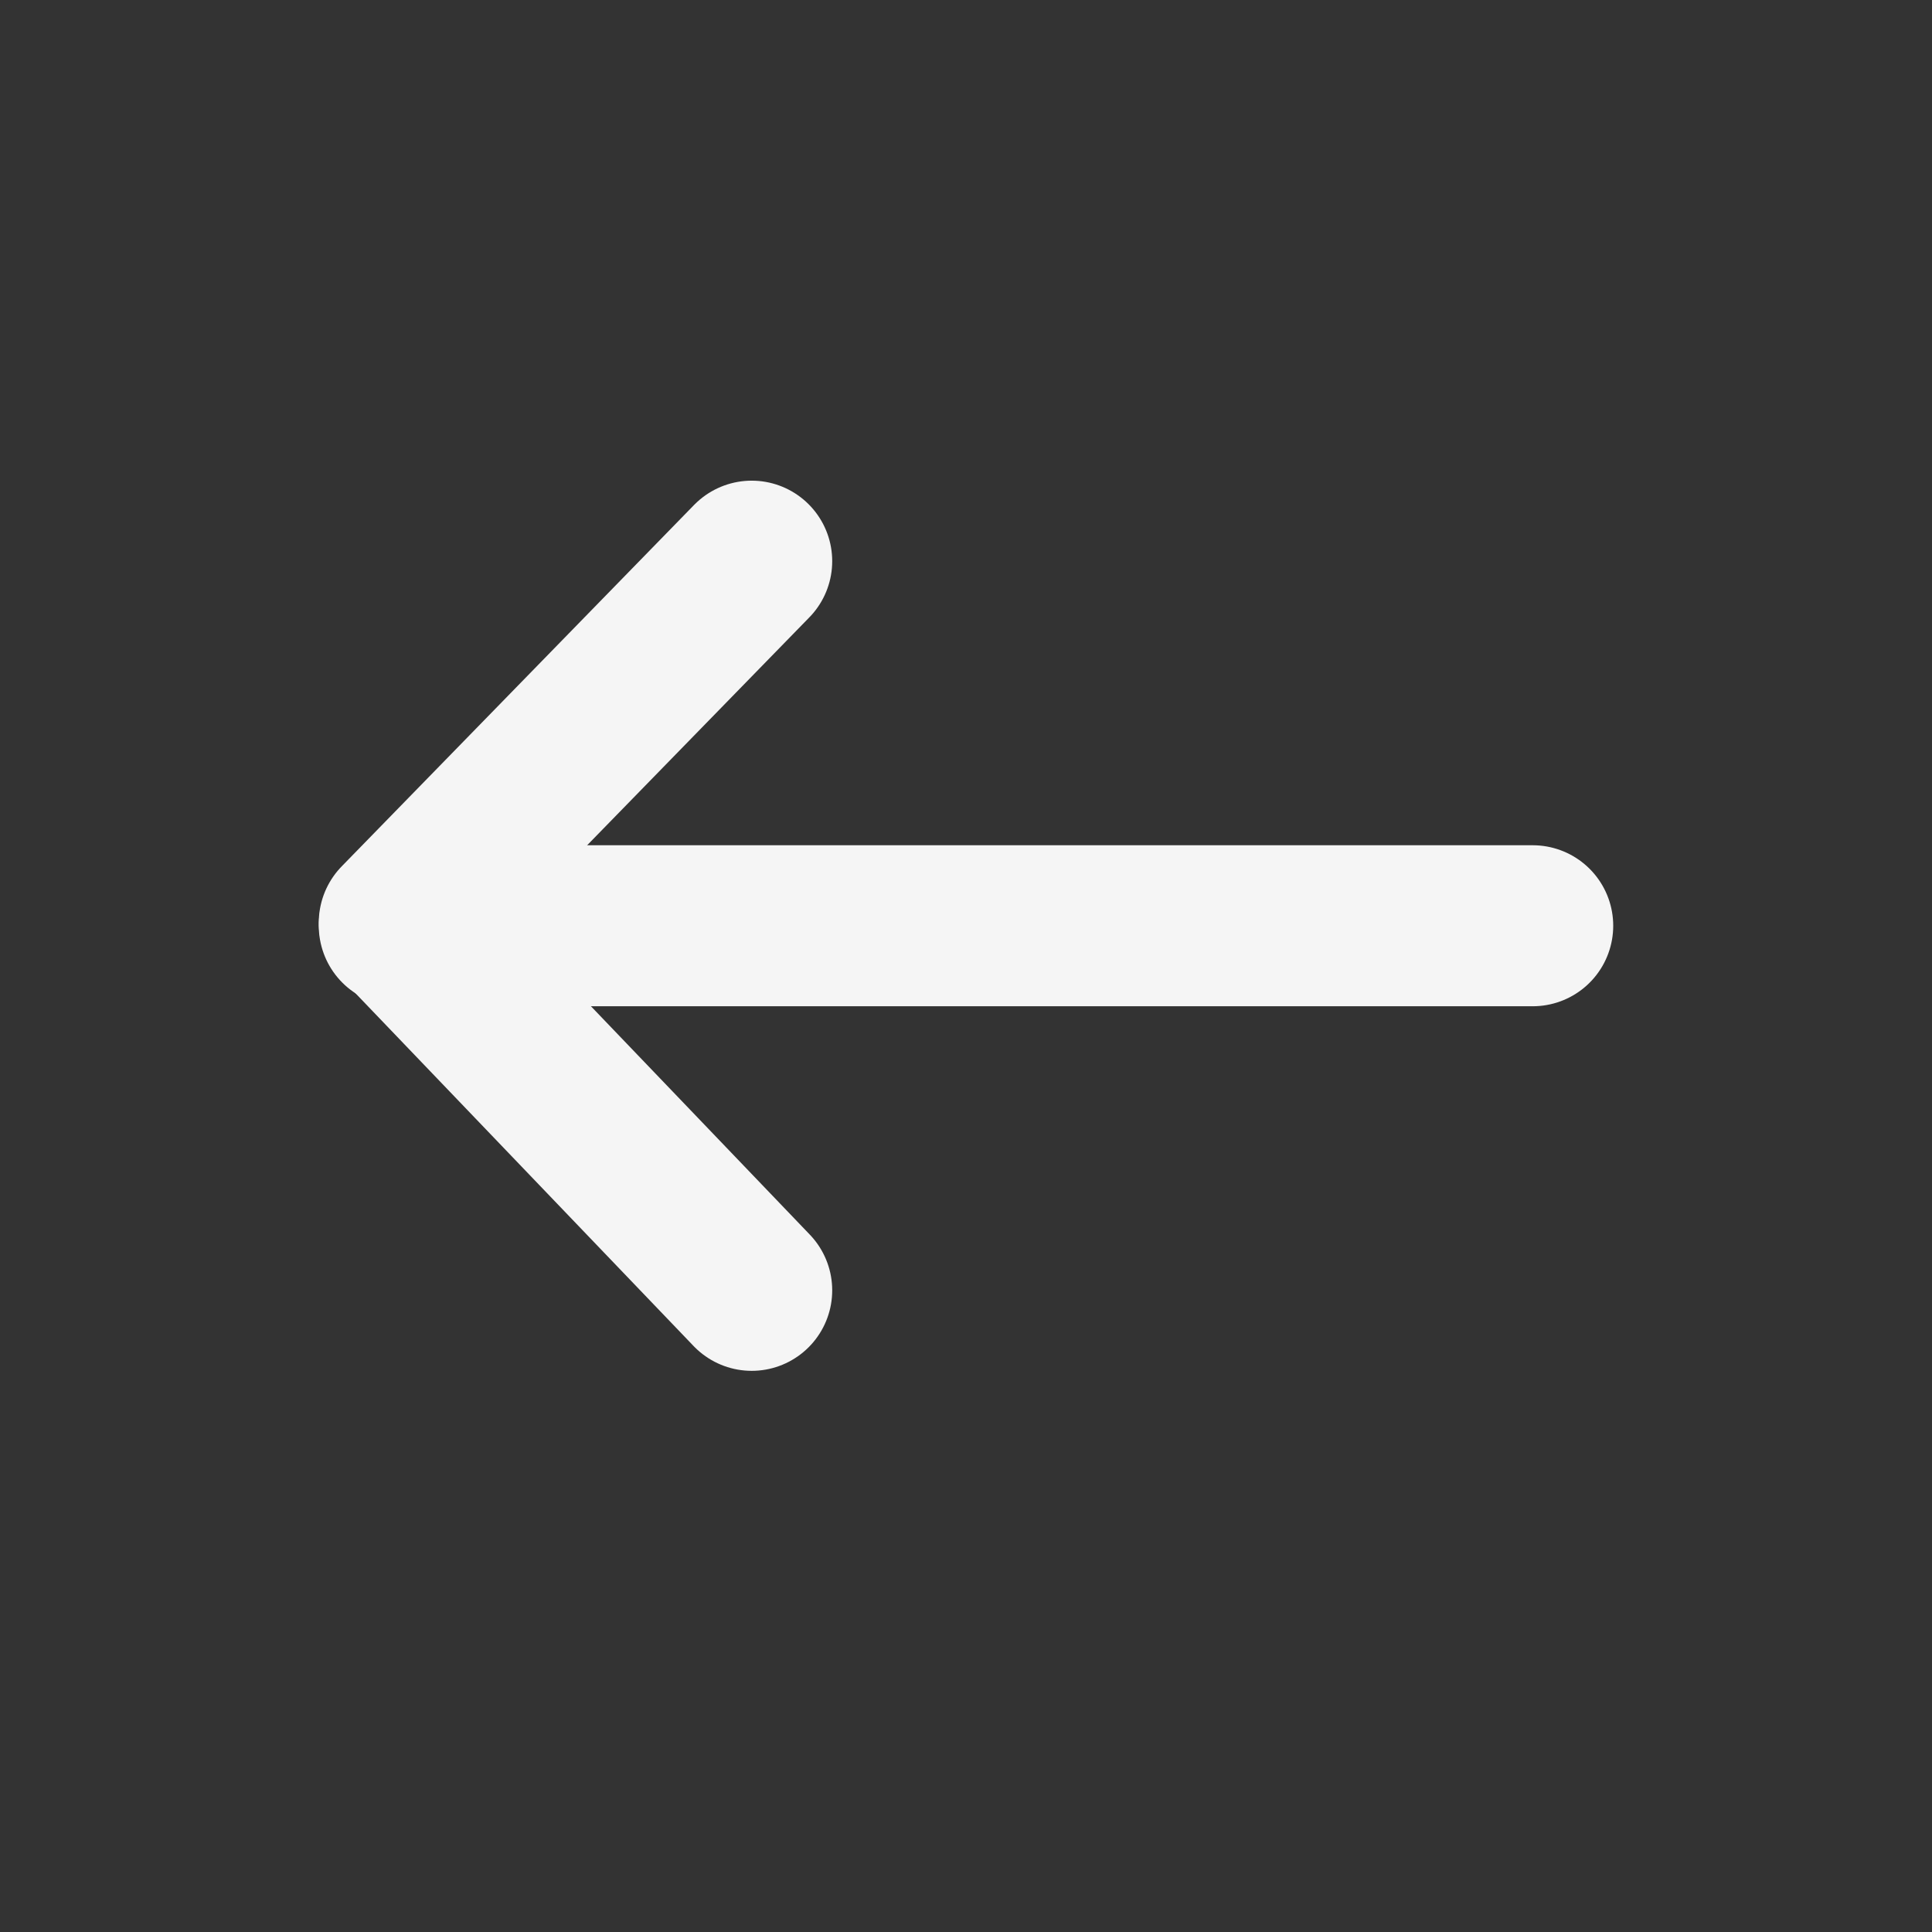
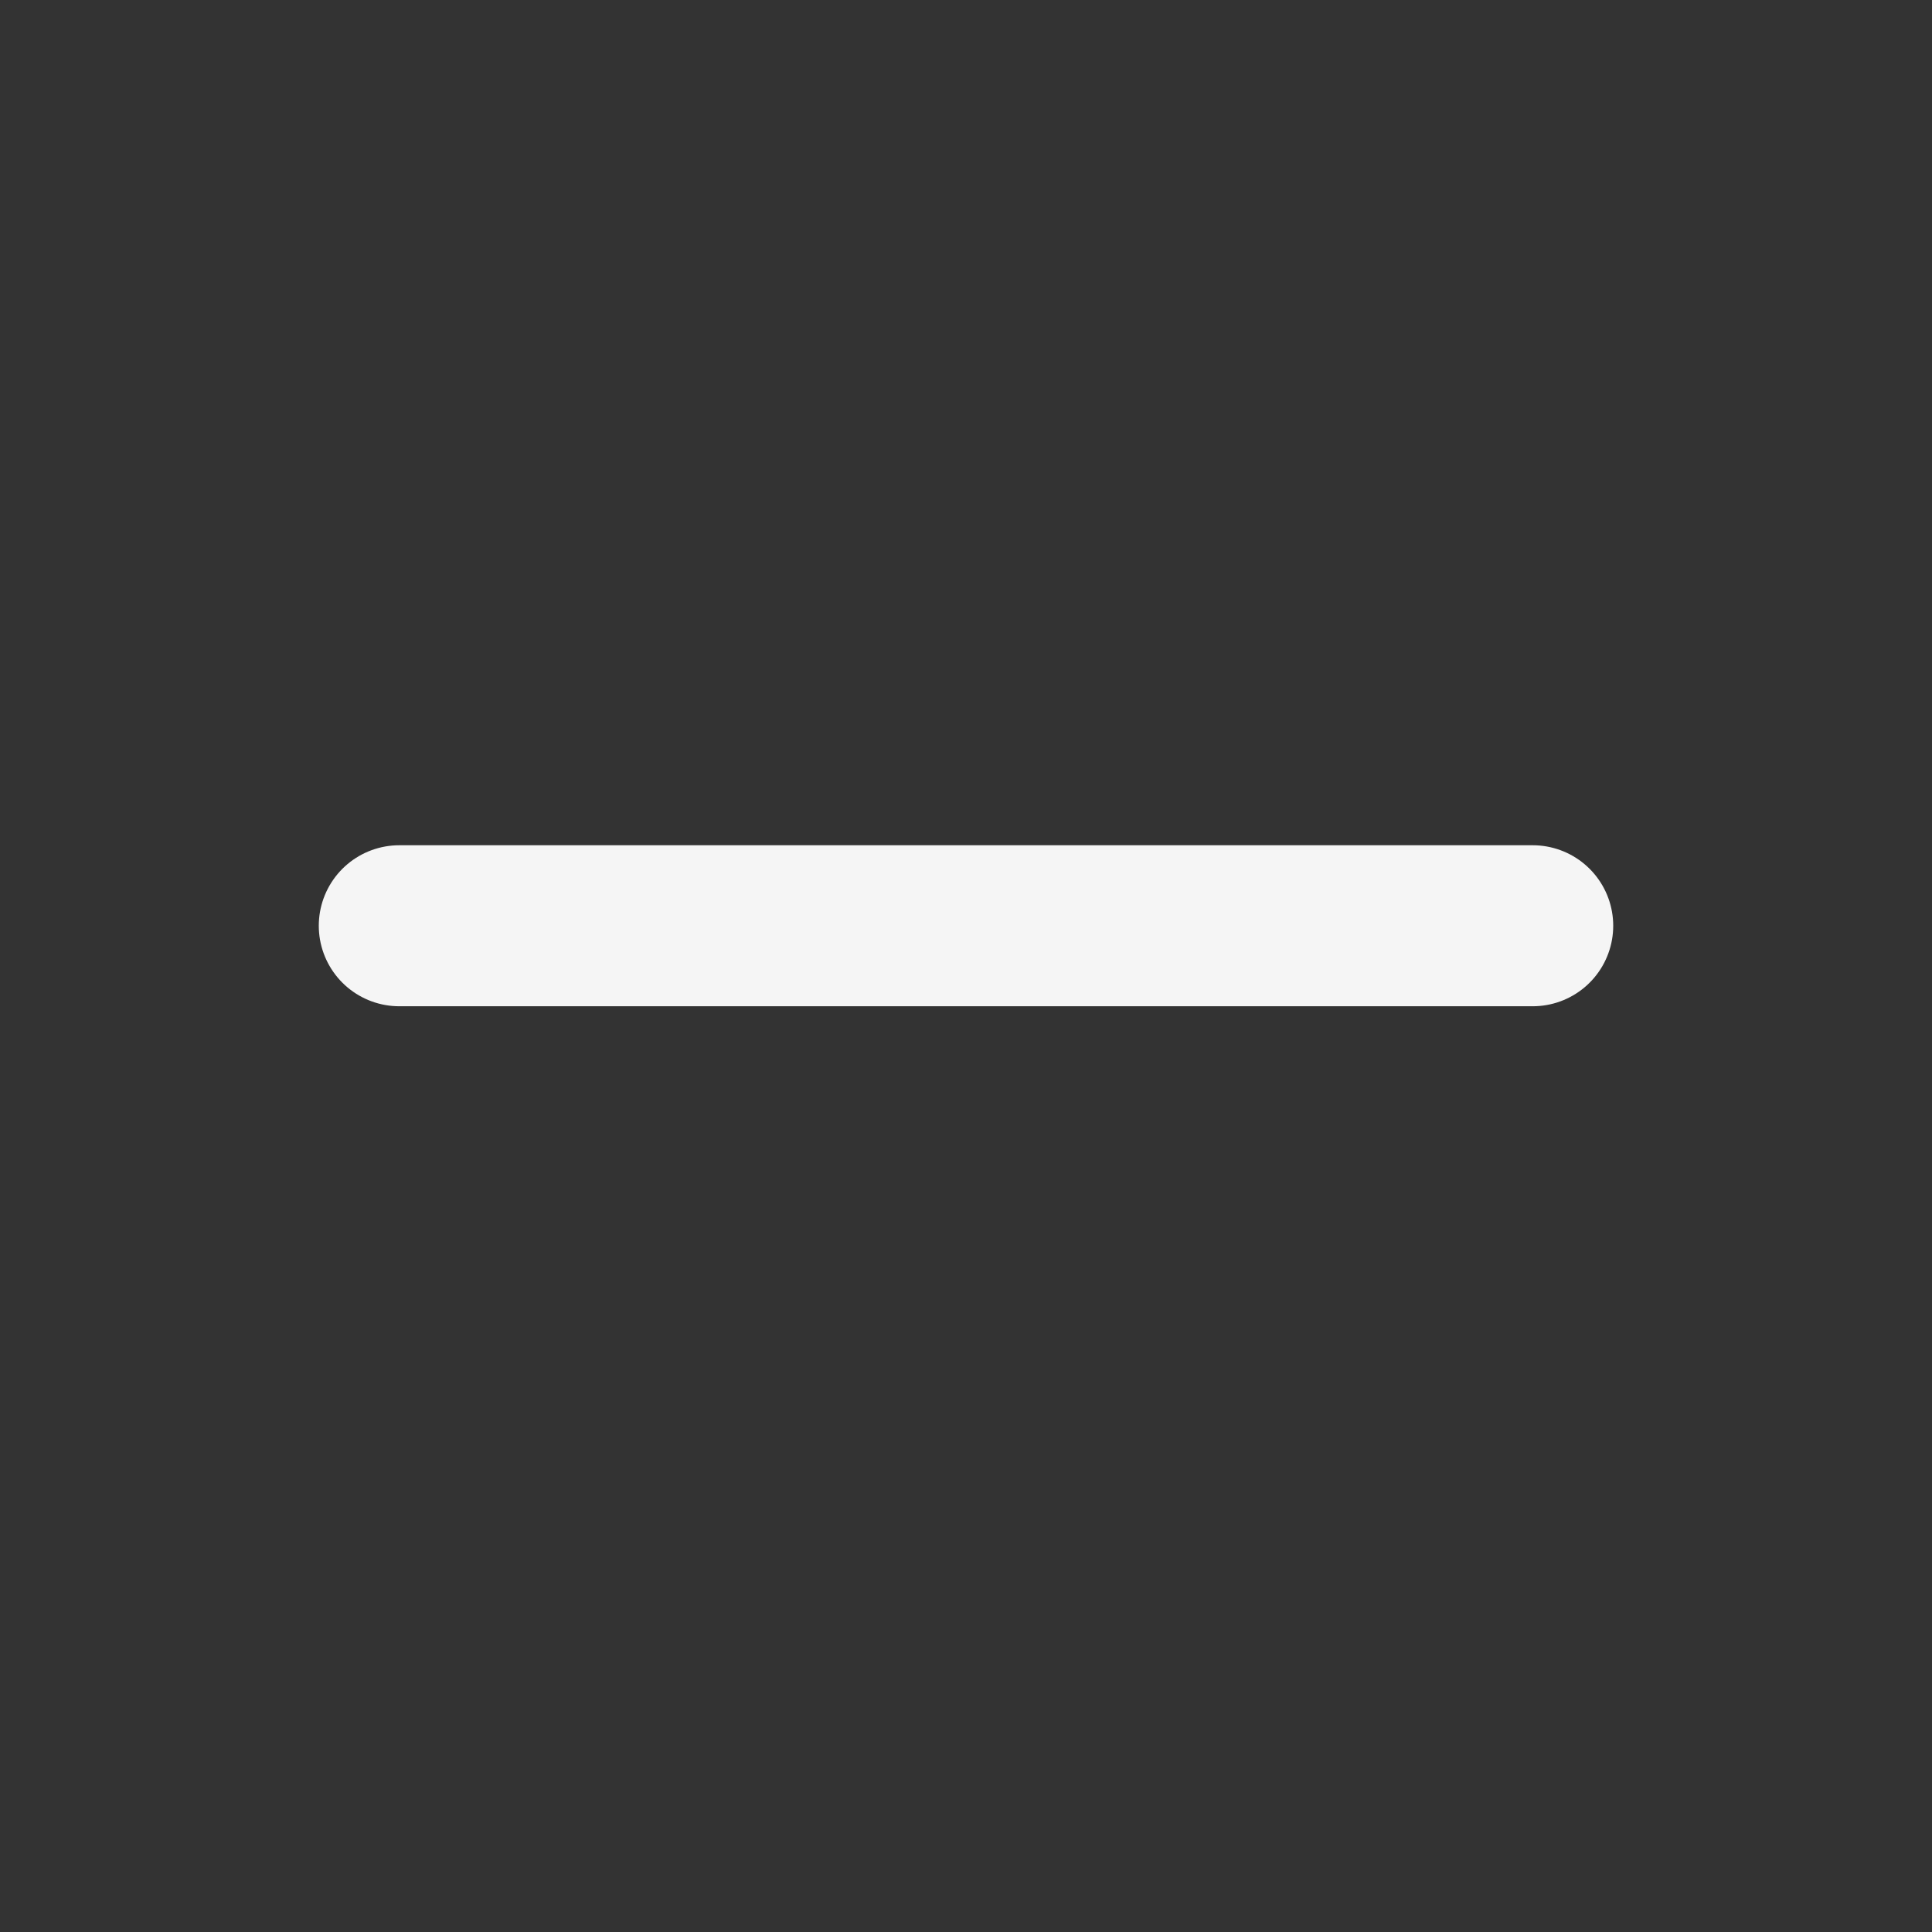
<svg xmlns="http://www.w3.org/2000/svg" width="24" height="24" viewBox="0 0 24 24" fill="none">
  <rect x="0" y="0" width="24" height="24" fill="#333333" stroke="none" />
-   <path d="M9.338 6.971L4.96 11.461L9.338 16.029" stroke="#F5F5F5" stroke-width="2" stroke-linecap="round" stroke-linejoin="round" />
  <path d="M4.96 11.5H19.04" stroke="#F5F5F5" stroke-width="2" stroke-miterlimit="10" stroke-linecap="round" />
</svg>